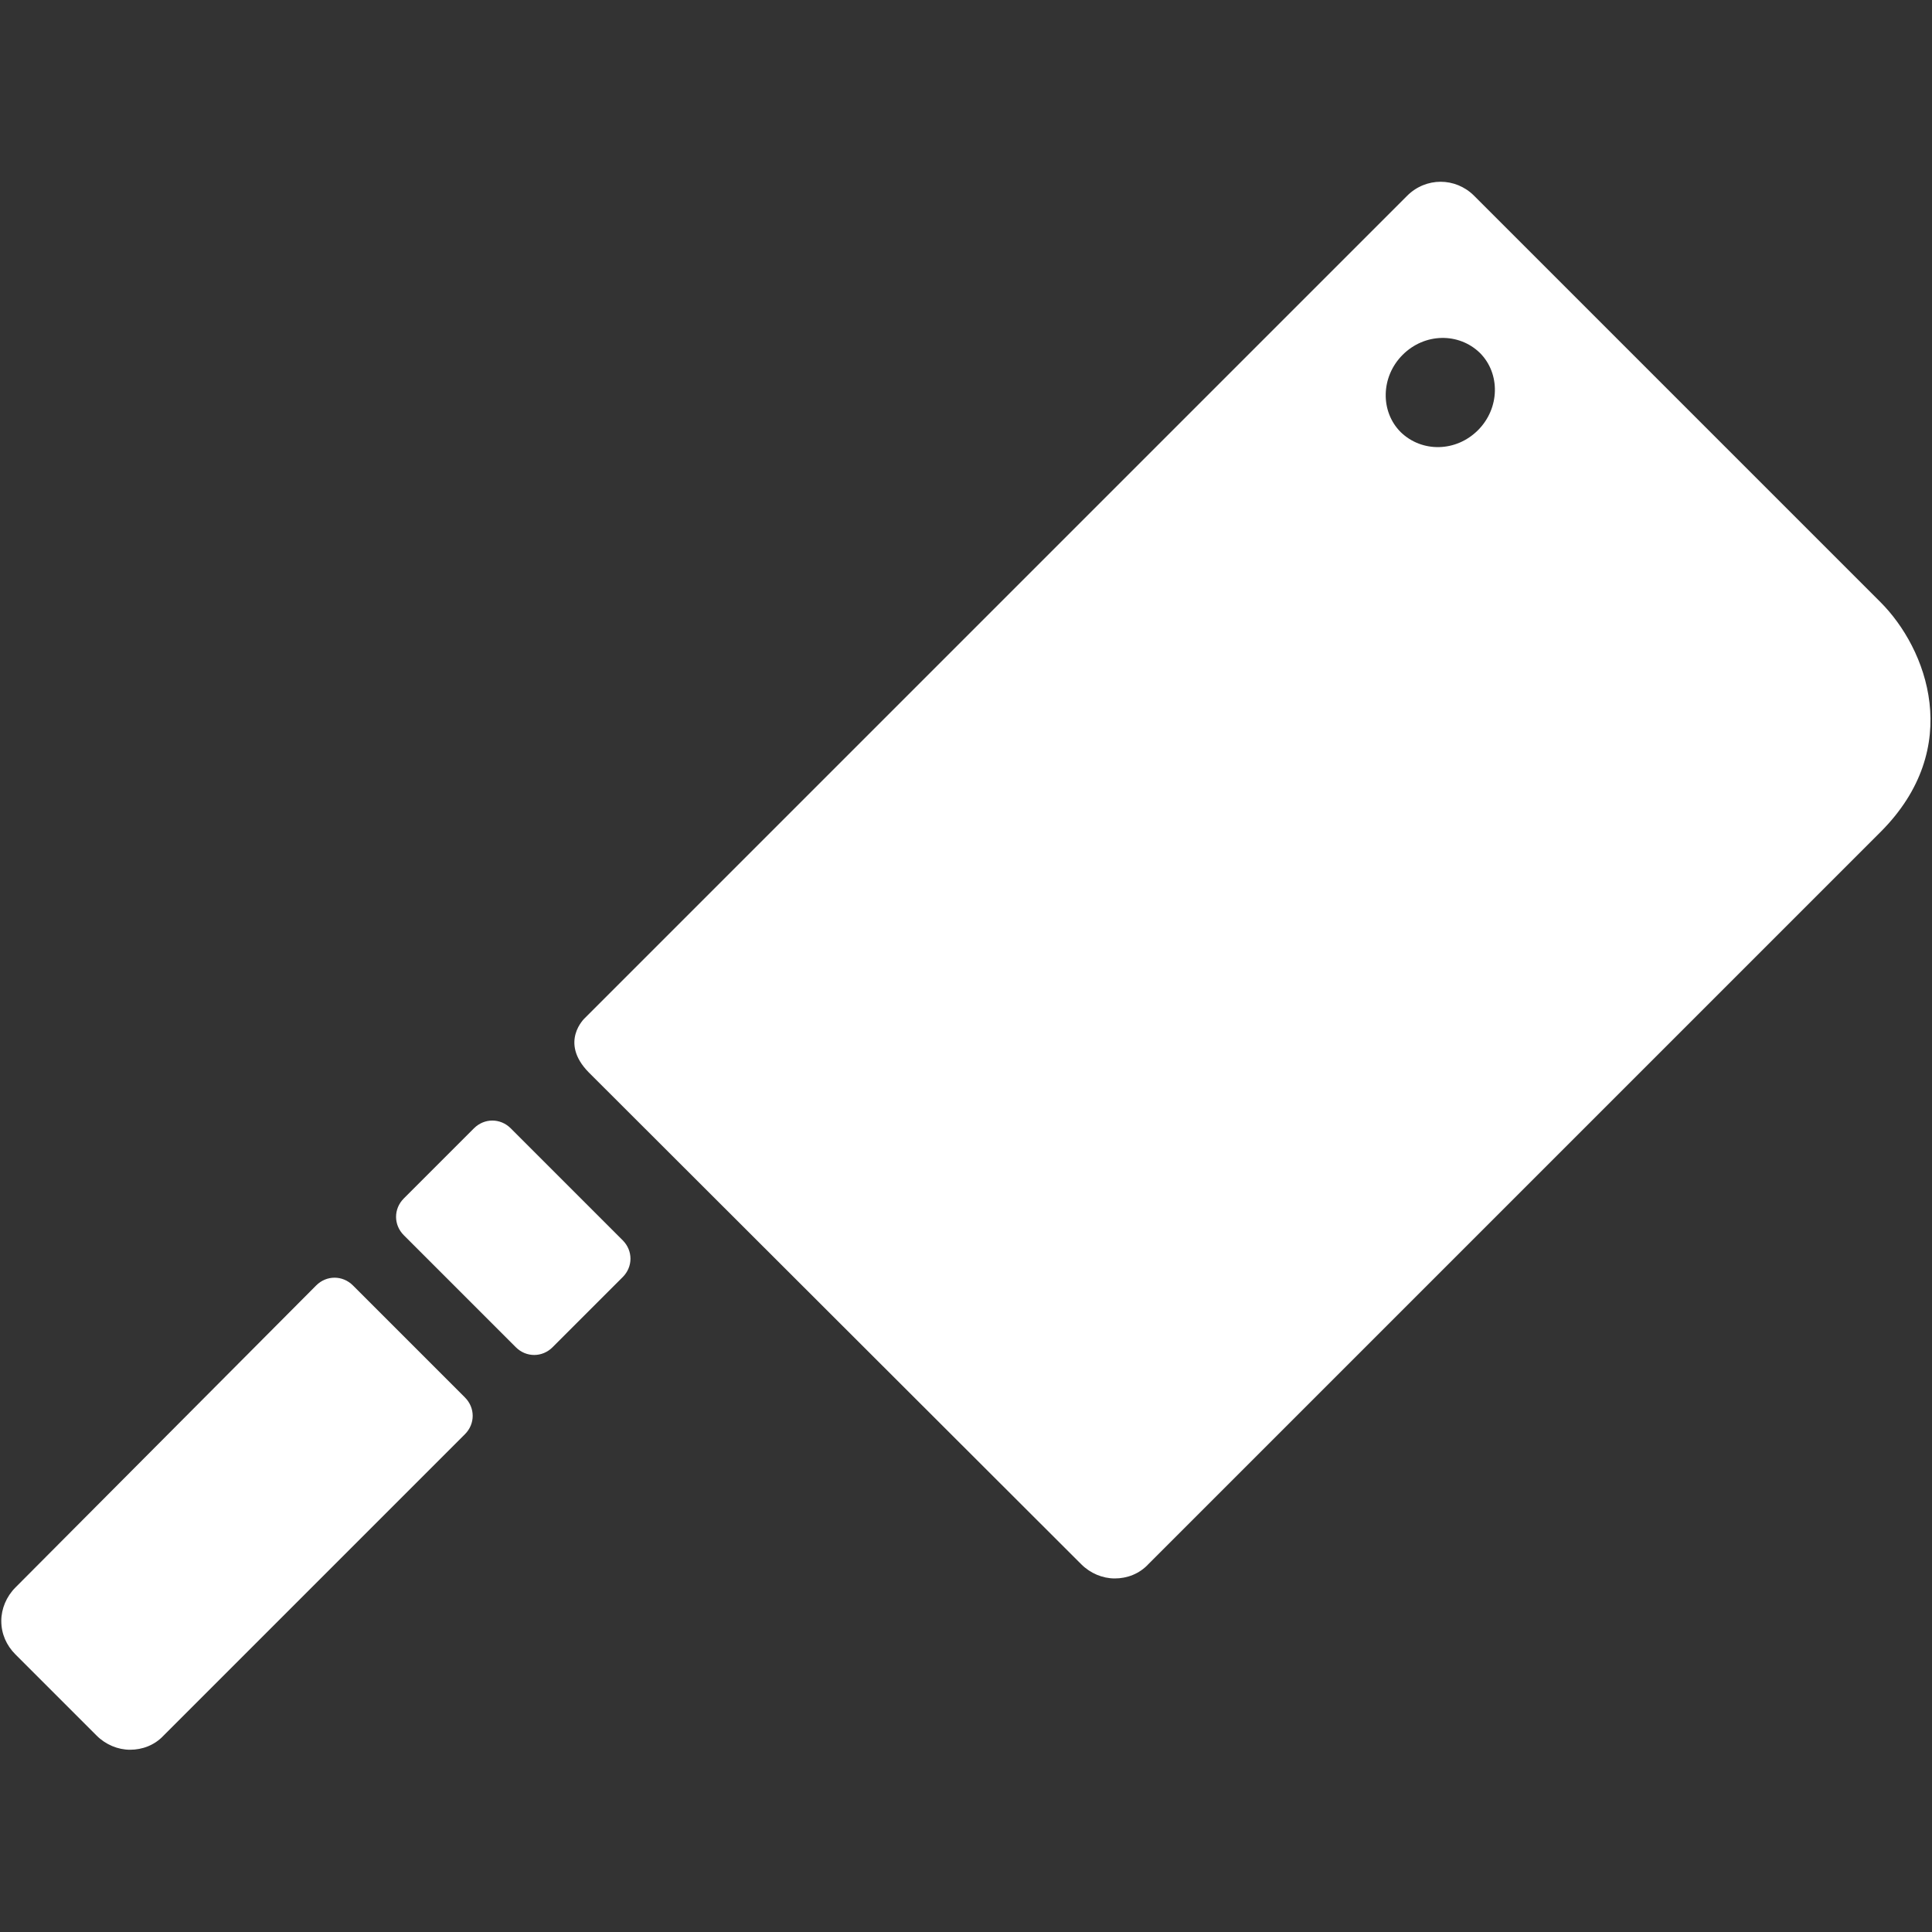
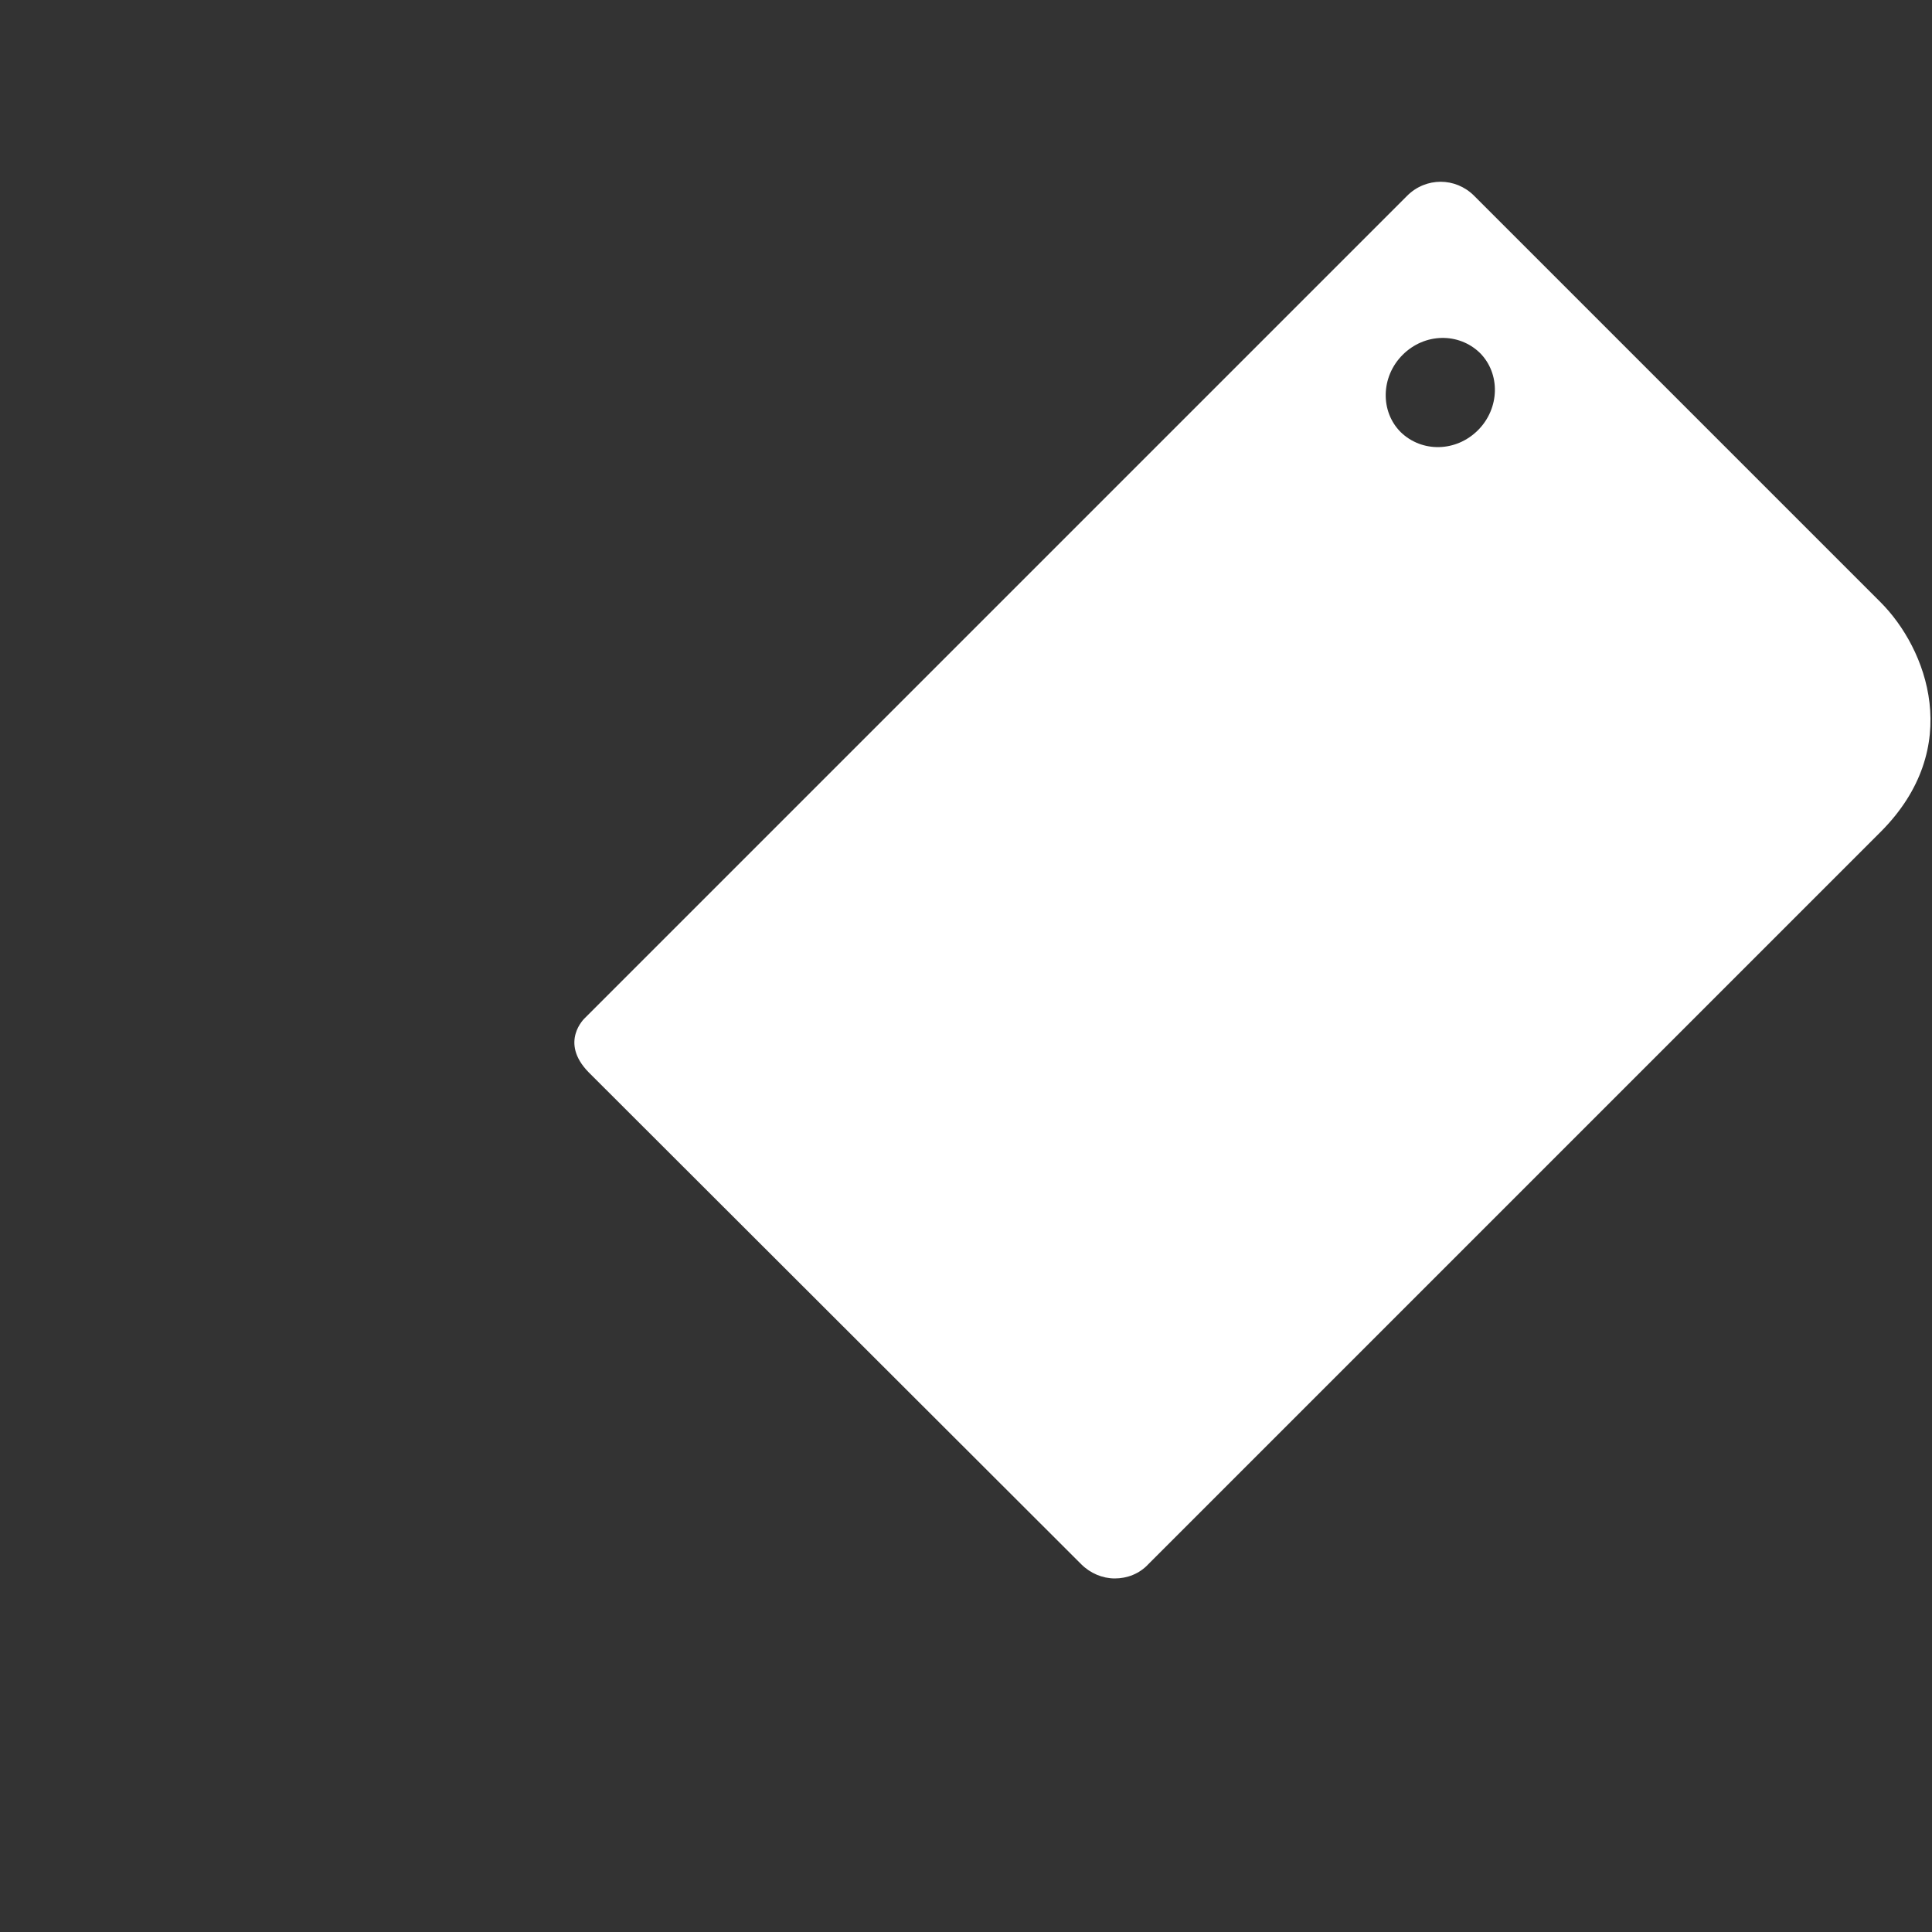
<svg xmlns="http://www.w3.org/2000/svg" version="1.1" id="Layer_1" x="0px" y="0px" viewBox="0 0 30 30" style="enable-background:new 0 0 30 30;" xml:space="preserve">
  <rect x="0" y="0" width="30" height="30" fill="#333333" stroke="none" />
  <style type="text/css">
	.st0{fill:#FFFFFF;}
</style>
  <g>
    <path class="st0" d="M9.14,16.65l7.65,7.64c0.14,0.14,0.33,0.22,0.52,0.22c0.19,0,0.38-0.07,0.52-0.22L29.2,12.92   c1.31-1.31,0.72-2.85,0-3.57l-6.31-6.31c-0.29-0.29-0.75-0.29-1.04,0L9.08,15.81C9.08,15.81,8.68,16.18,9.14,16.65z M22.95,6.68   c-0.34,0.34-0.87,0.35-1.2,0.03c-0.32-0.32-0.31-0.86,0.03-1.2c0.34-0.34,0.87-0.35,1.2-0.03C23.3,5.8,23.29,6.34,22.95,6.68z" />
-     <path class="st0" d="M7.93,17.52c-0.16-0.16-0.41-0.16-0.57,0l-1.09,1.09c-0.16,0.16-0.16,0.41,0,0.57l1.74,1.74   c0.16,0.16,0.41,0.16,0.57,0l1.09-1.09c0.16-0.16,0.16-0.41,0-0.57L7.93,17.52z" />
-     <path class="st0" d="M0.24,24.65c-0.14,0.14-0.22,0.33-0.22,0.52c0,0.2,0.08,0.38,0.22,0.52l1.26,1.26   c0.14,0.14,0.33,0.22,0.52,0.22c0.19,0,0.38-0.07,0.52-0.22l4.68-4.68c0.16-0.16,0.16-0.41,0-0.57l-1.74-1.74   c-0.16-0.16-0.41-0.16-0.57,0L0.24,24.65z" />
  </g>
</svg>